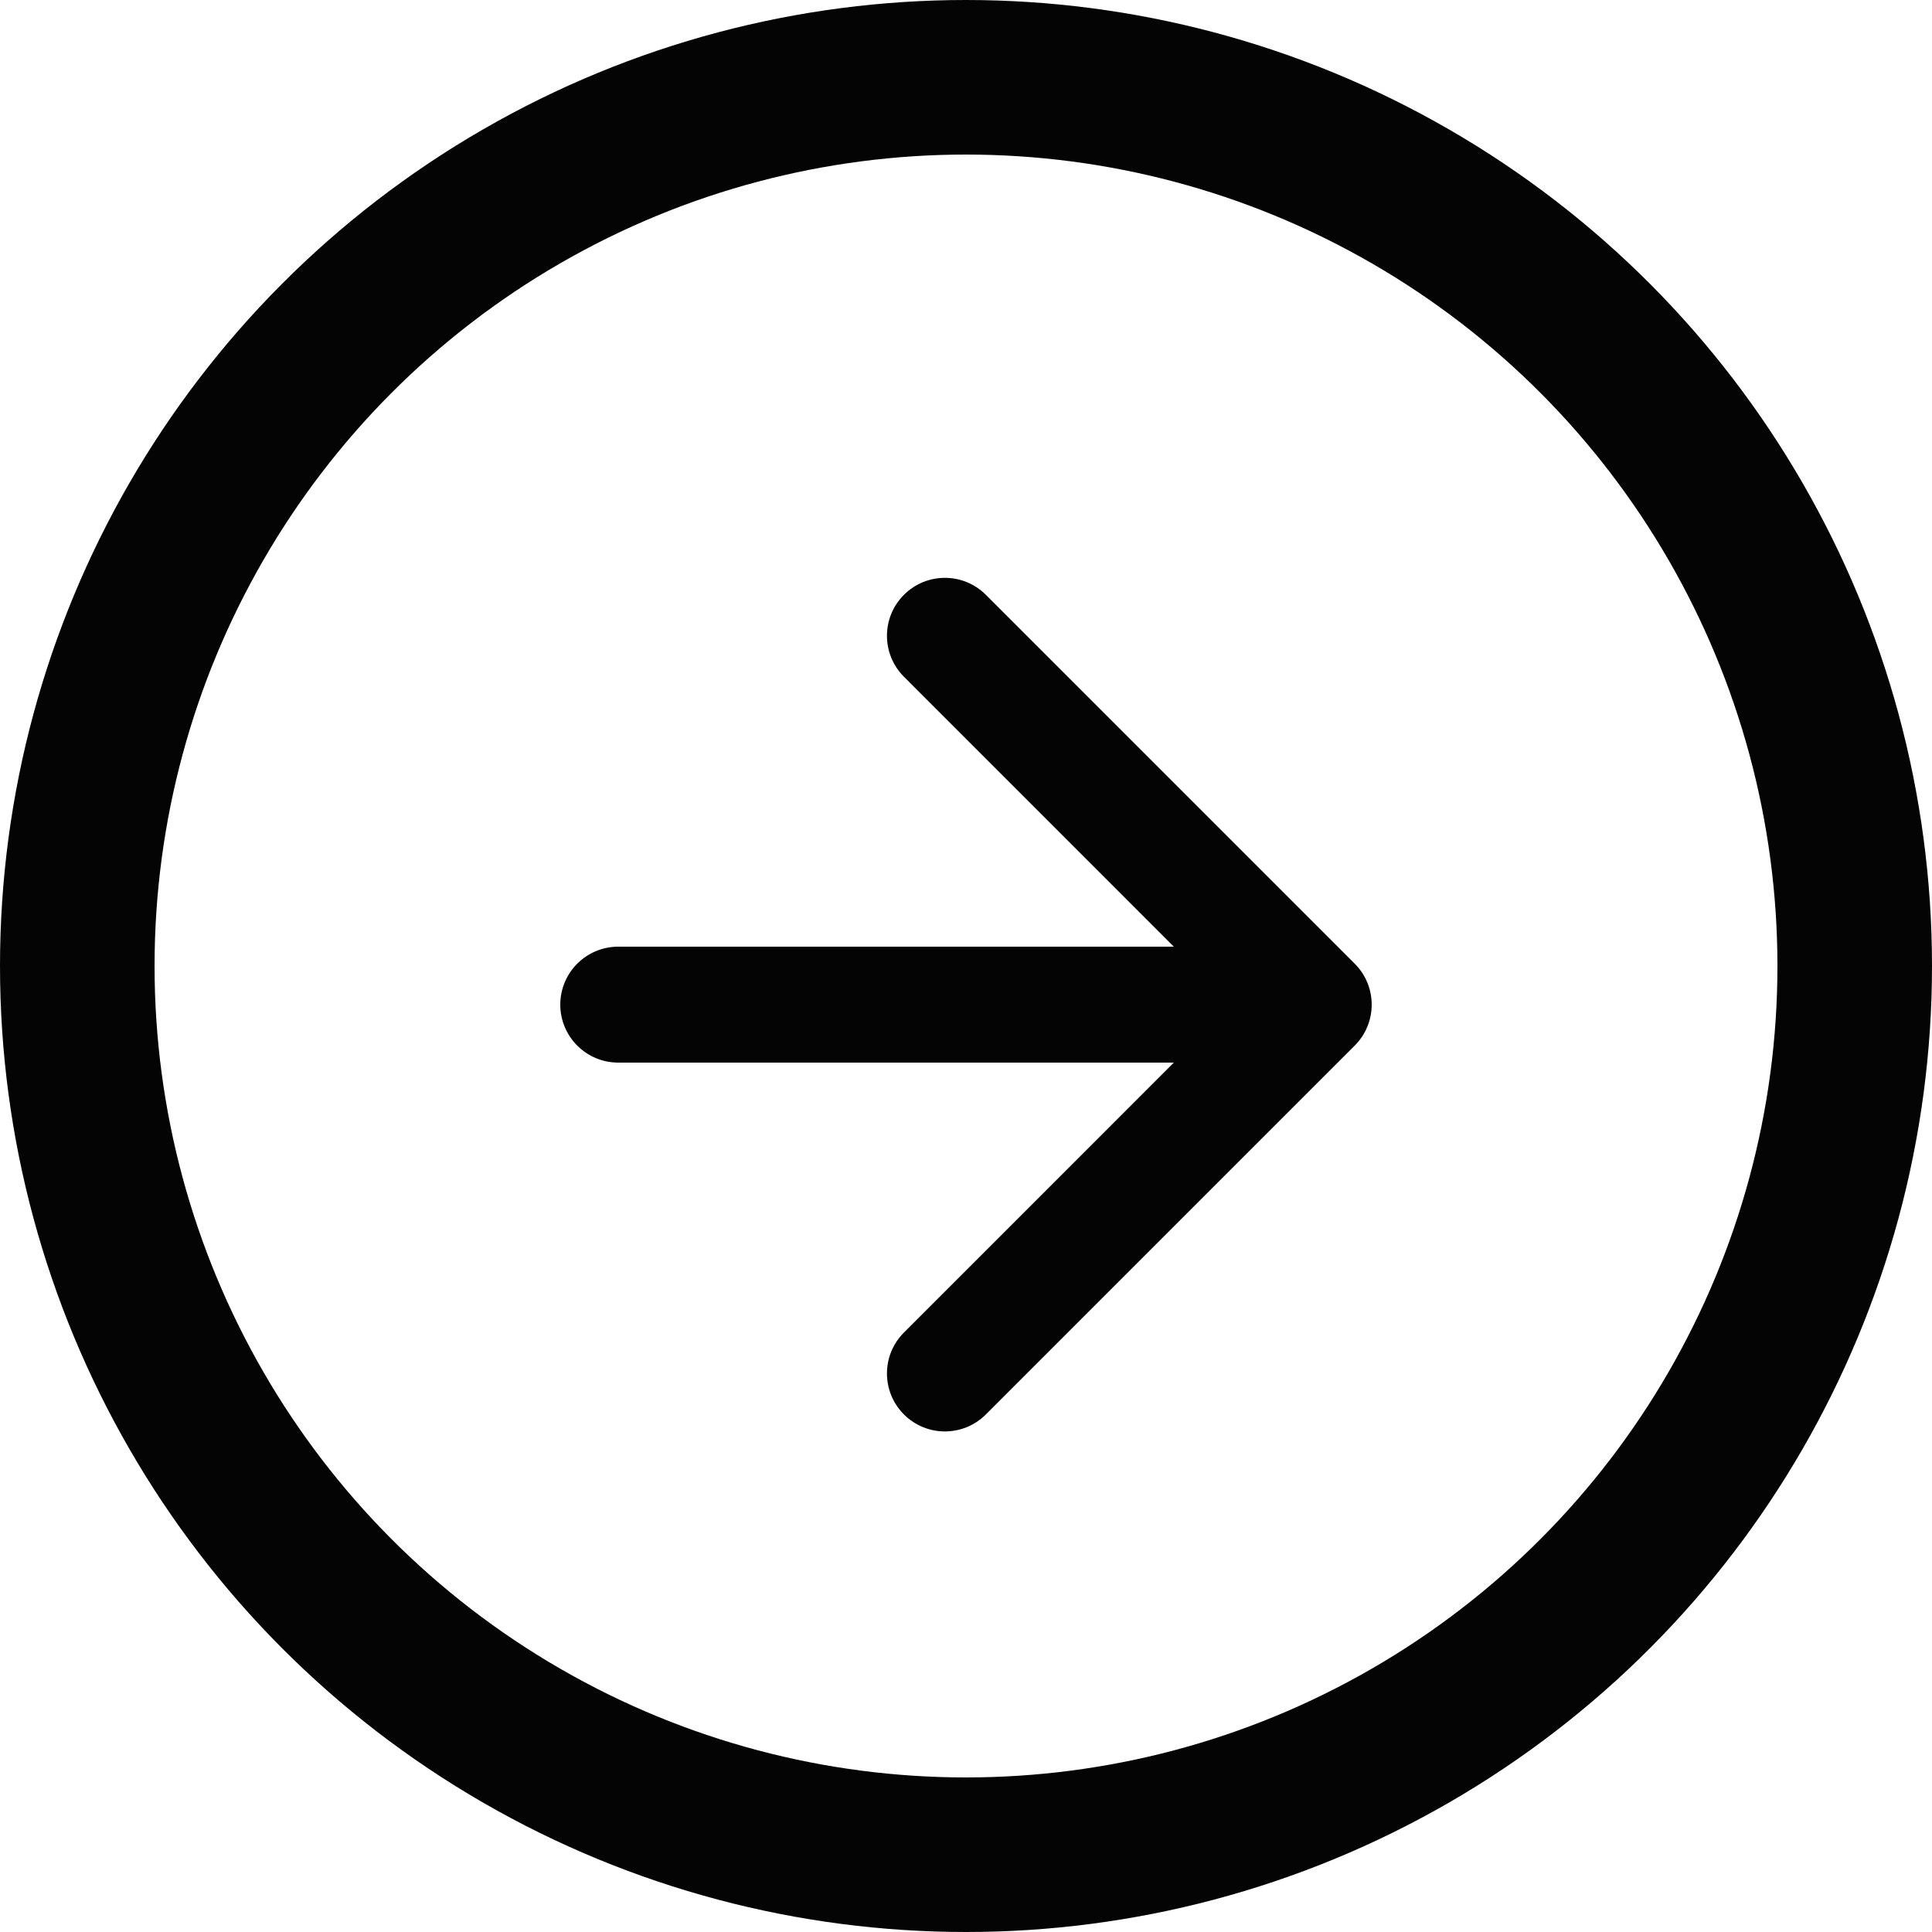
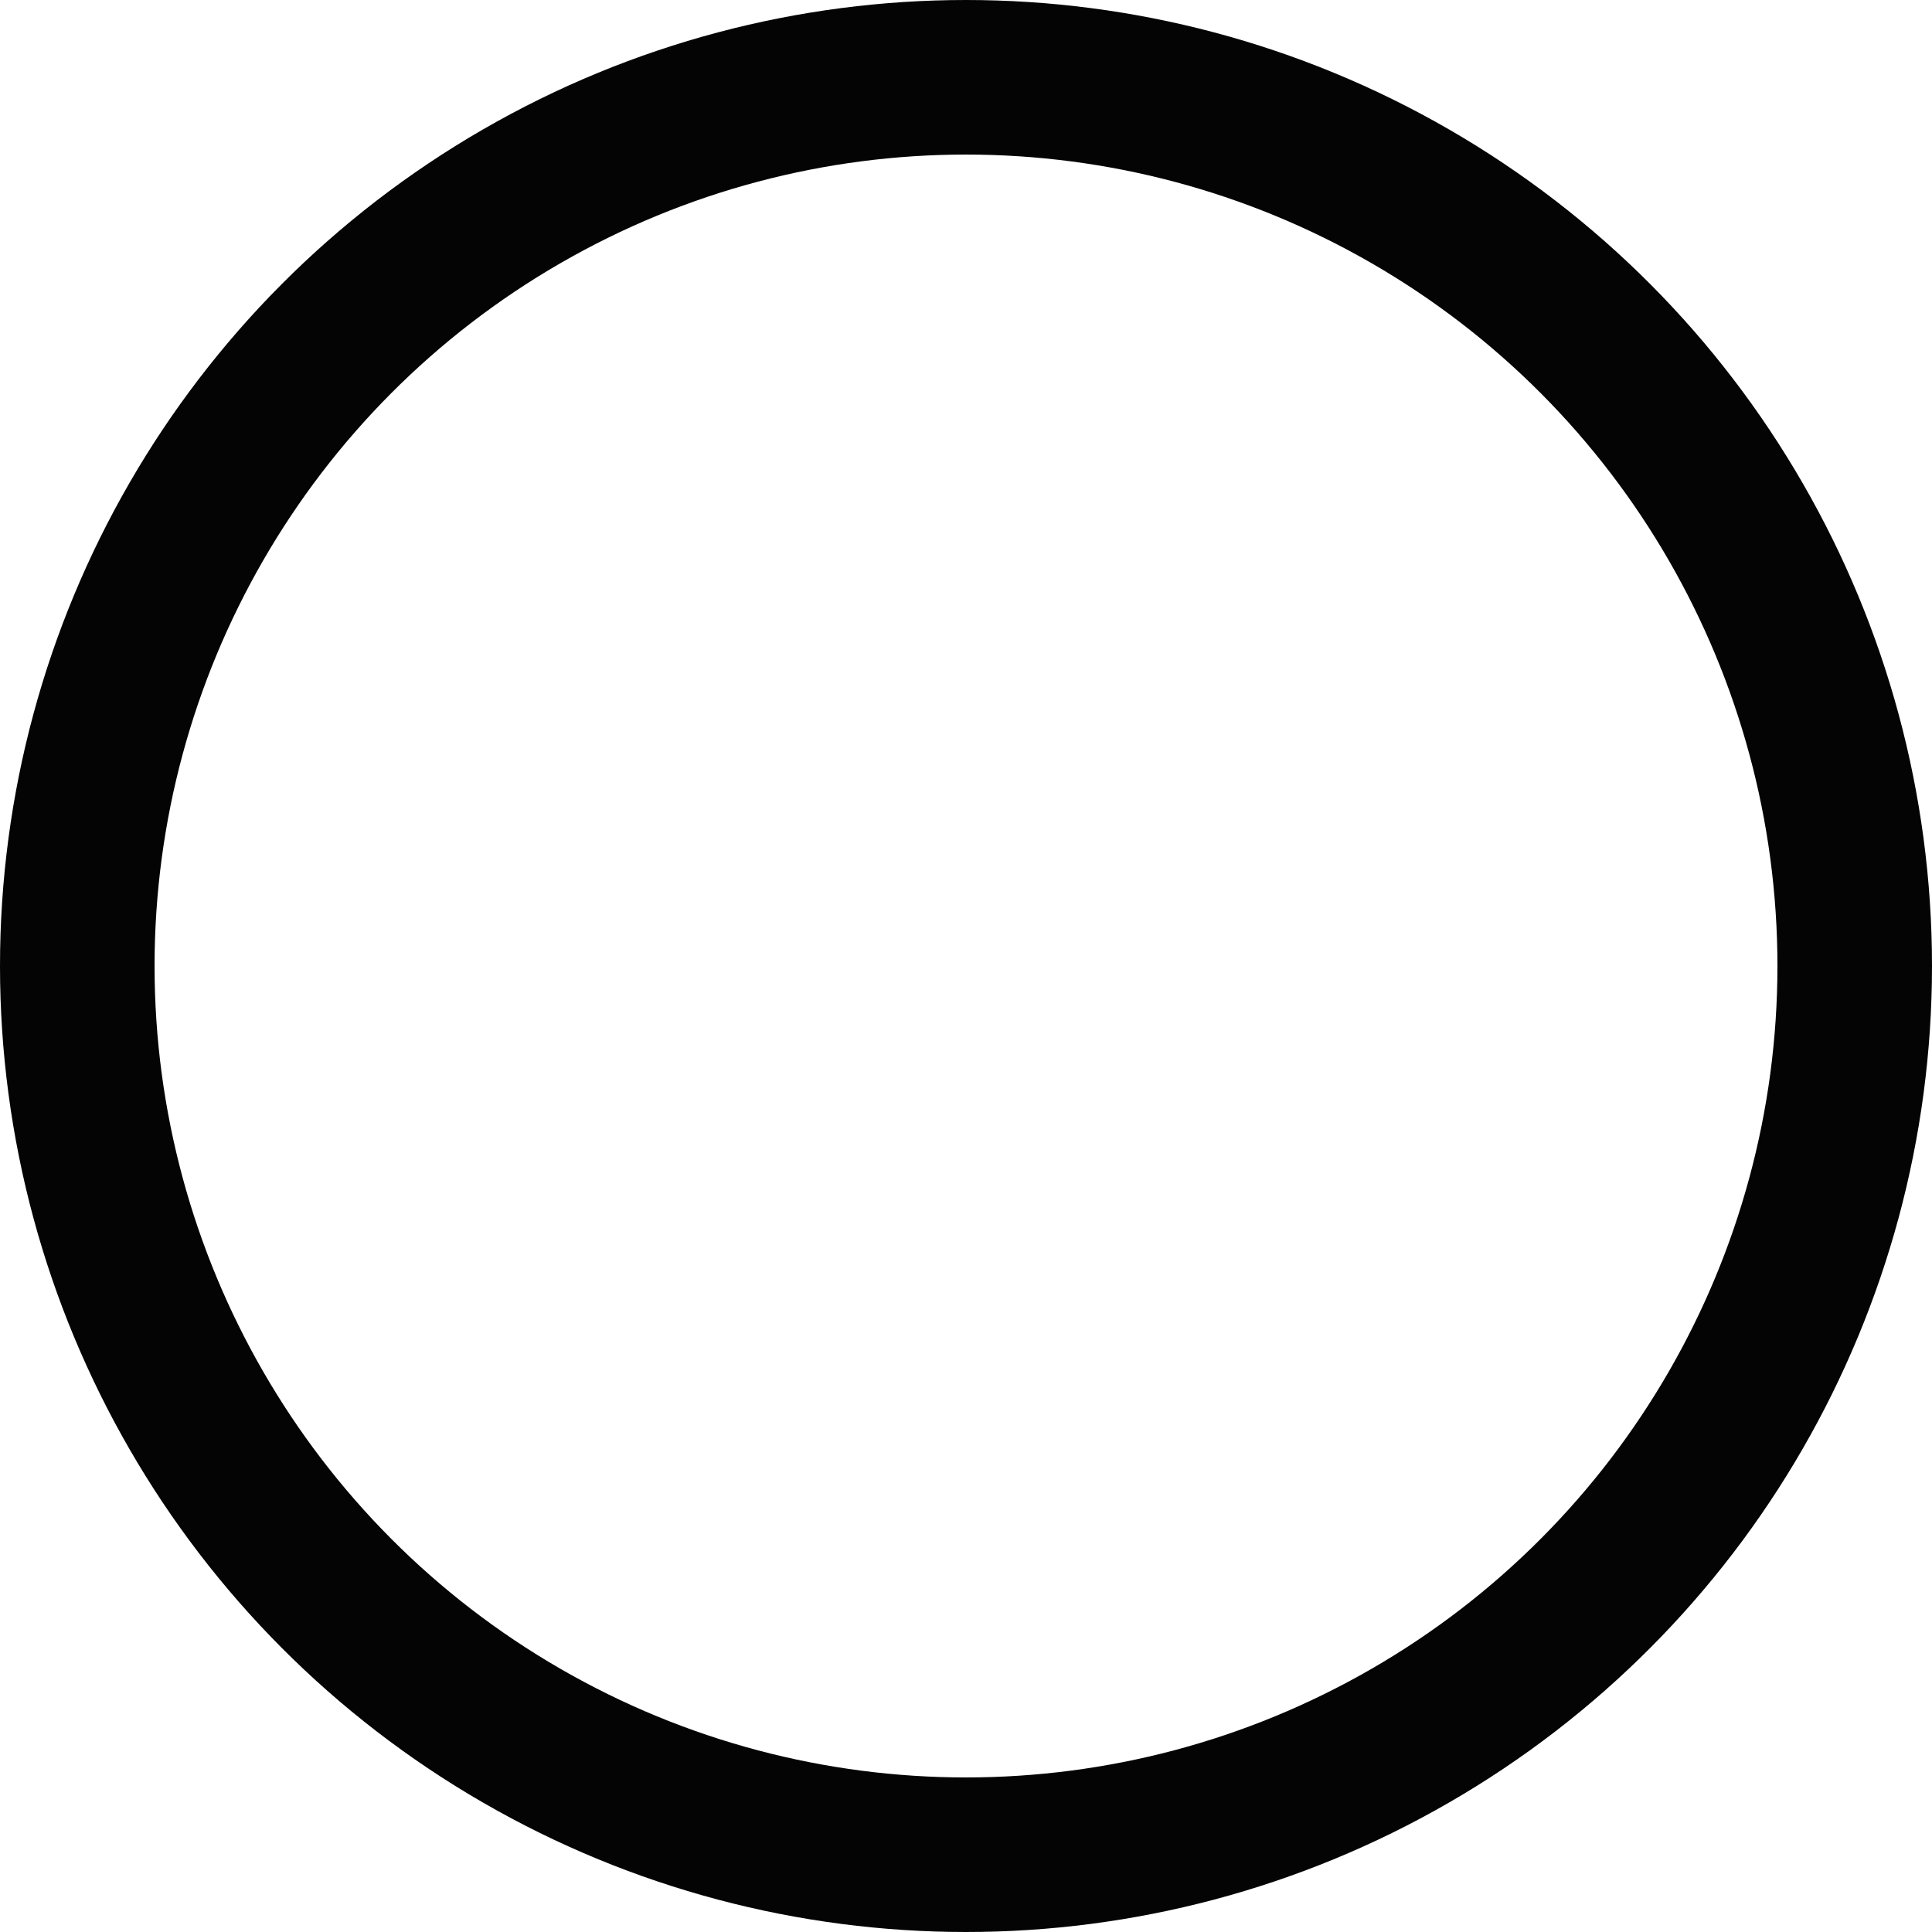
<svg xmlns="http://www.w3.org/2000/svg" width="25" height="25" viewBox="0 0 25 25" fill="none">
  <circle cx="12.5" cy="12.5" r="11.5" stroke="#040404" stroke-width="2" />
-   <path d="M8 12.25C7.586 12.25 7.25 12.586 7.25 13C7.25 13.414 7.586 13.75 8 13.75V12.25ZM17.53 13.53C17.823 13.237 17.823 12.763 17.53 12.47L12.757 7.697C12.464 7.404 11.99 7.404 11.697 7.697C11.404 7.99 11.404 8.464 11.697 8.757L15.939 13L11.697 17.243C11.404 17.535 11.404 18.01 11.697 18.303C11.99 18.596 12.464 18.596 12.757 18.303L17.53 13.53ZM8 13.75L17 13.75V12.25L8 12.25V13.75Z" fill="#040404" />
</svg>